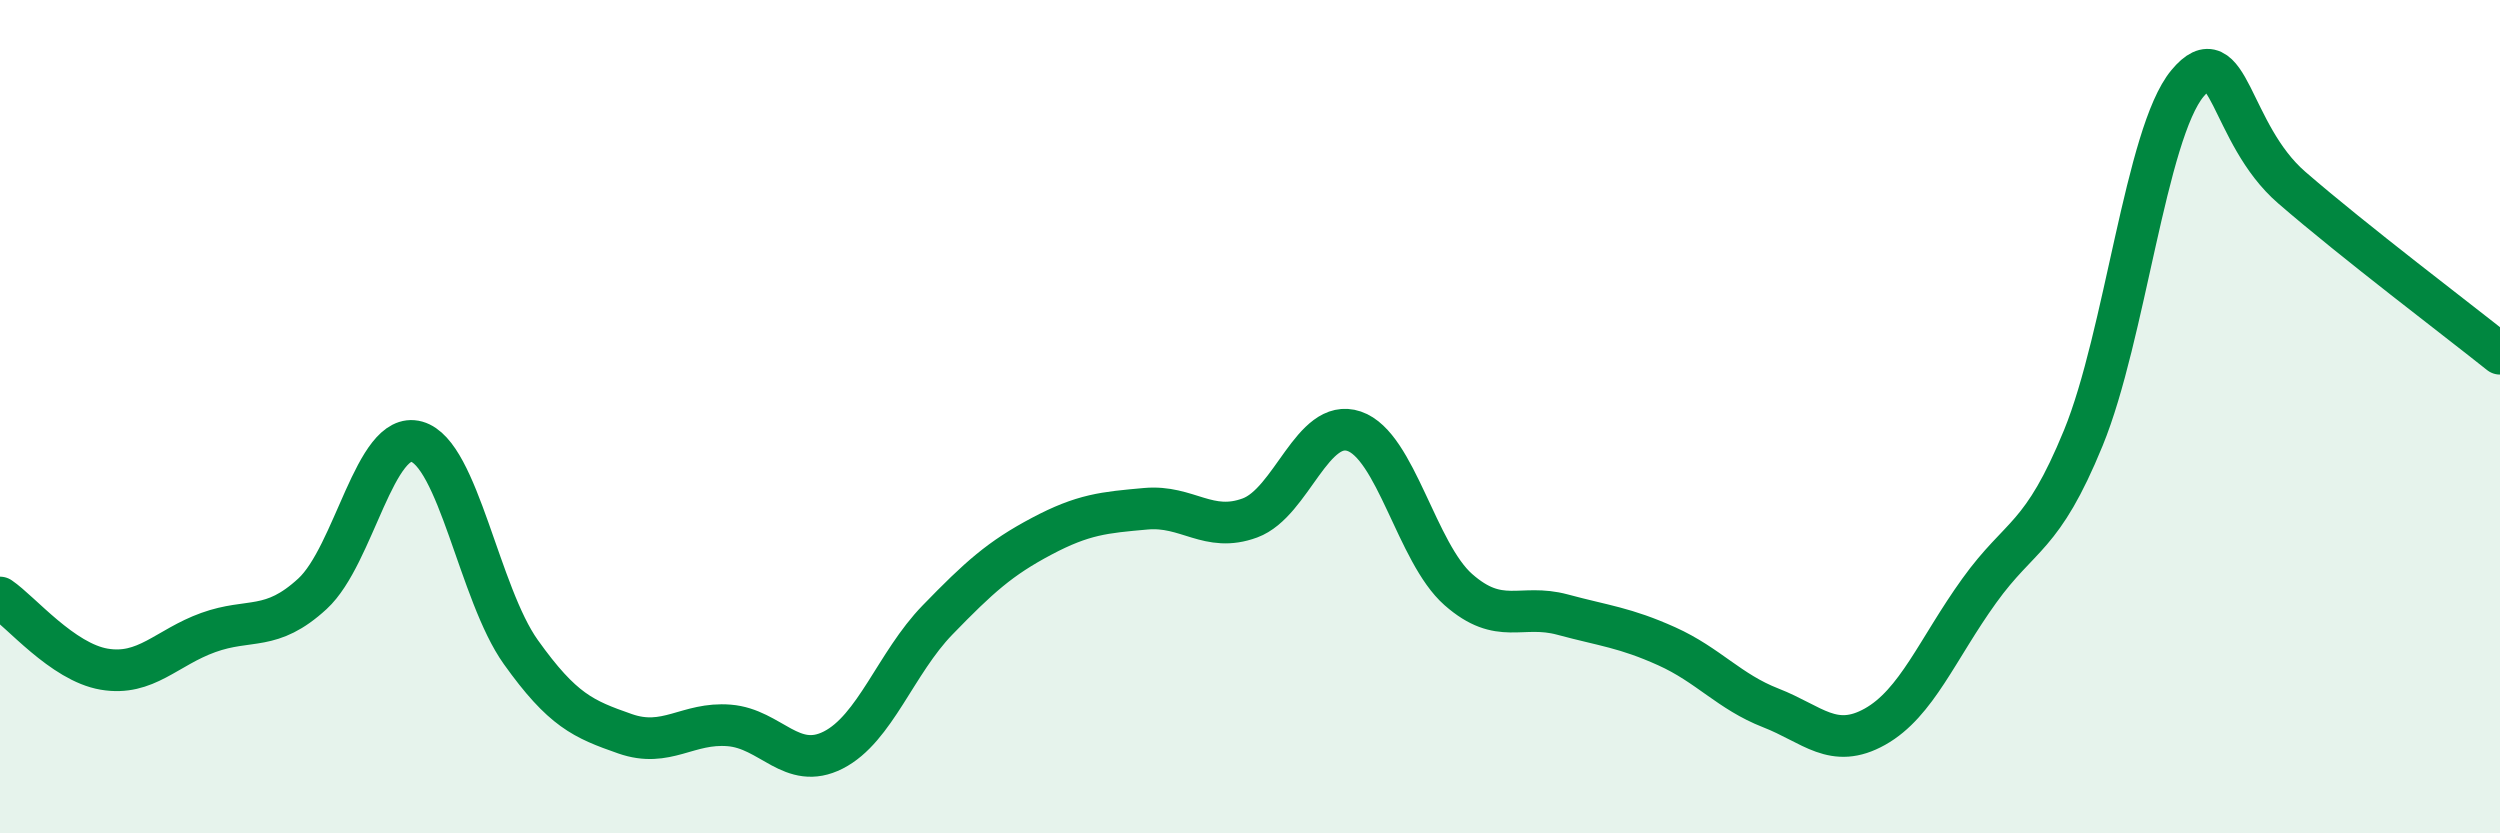
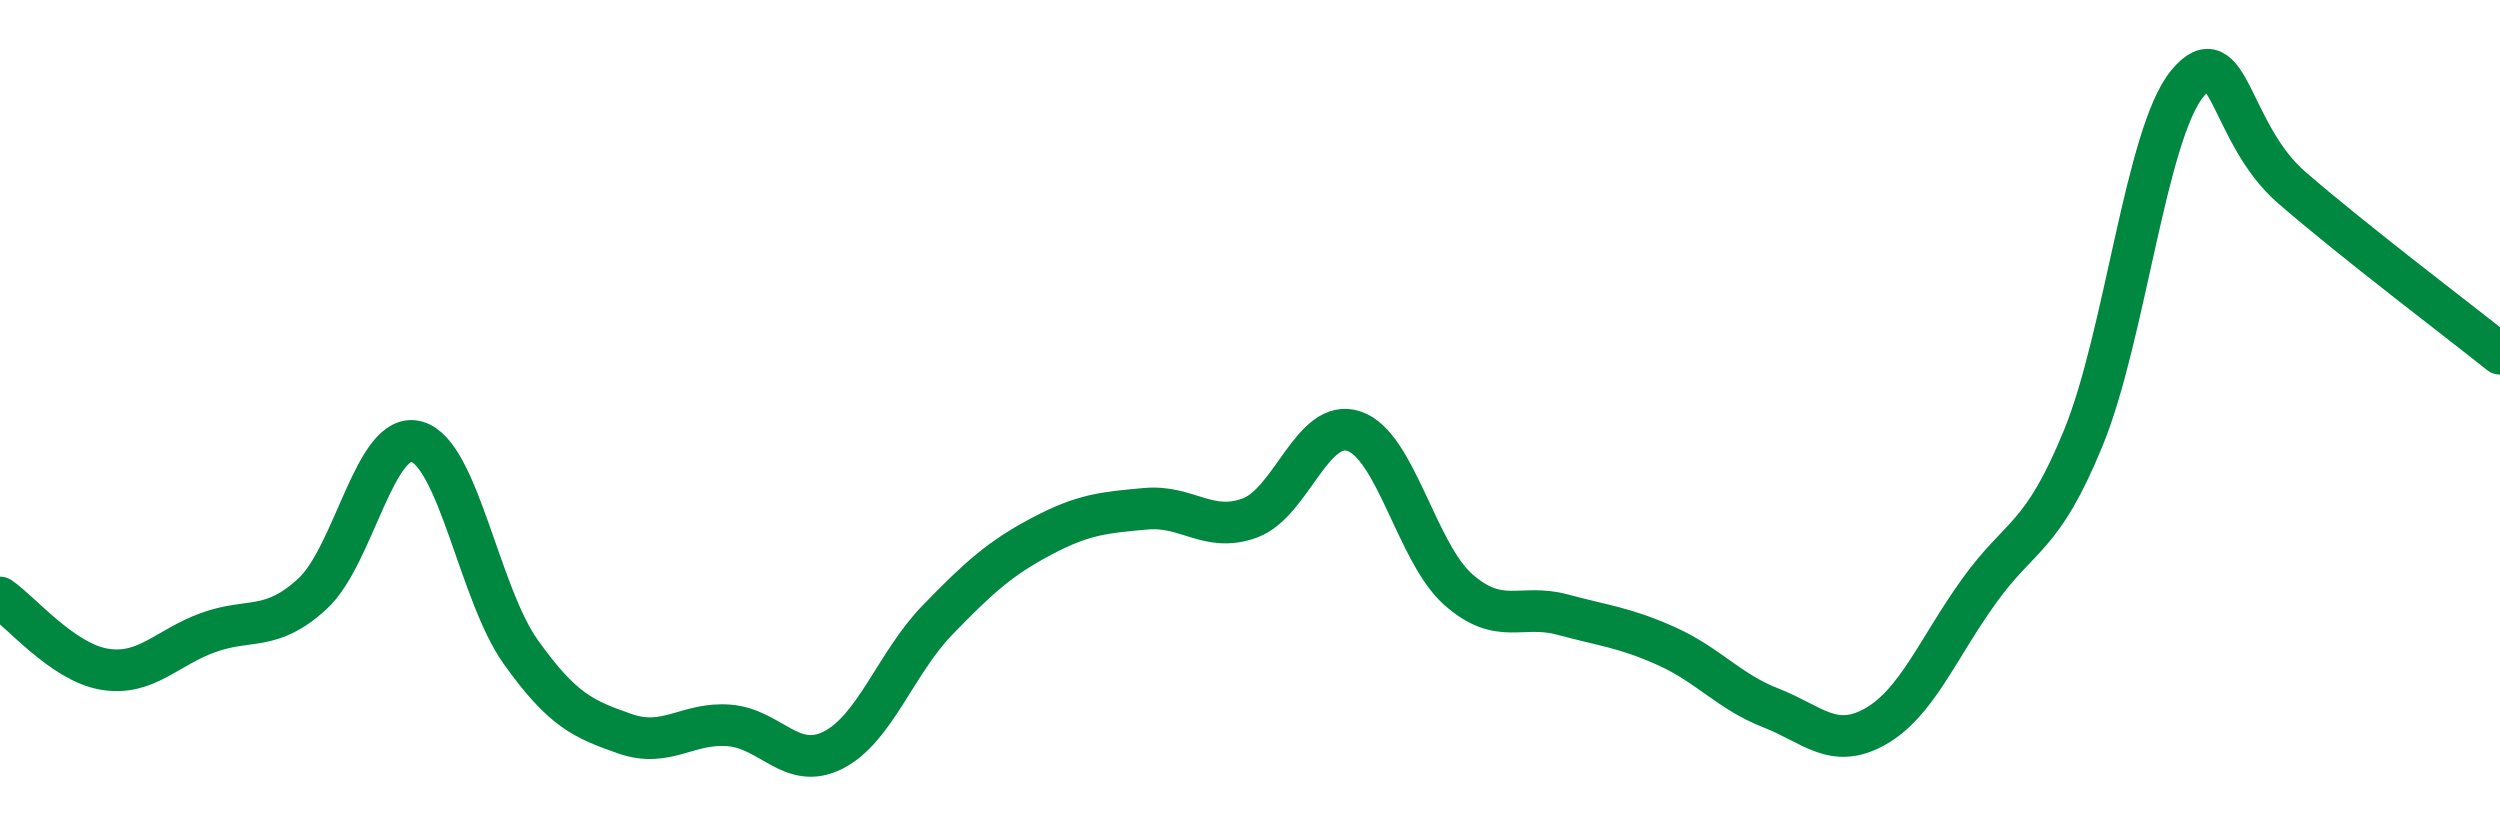
<svg xmlns="http://www.w3.org/2000/svg" width="60" height="20" viewBox="0 0 60 20">
-   <path d="M 0,14.34 C 0.5,14.68 1.5,15.89 2.5,16.06 C 3.5,16.23 4,15.54 5,15.18 C 6,14.82 6.5,15.17 7.5,14.25 C 8.5,13.33 9,10.32 10,10.6 C 11,10.88 11.5,14.25 12.5,15.65 C 13.5,17.05 14,17.26 15,17.61 C 16,17.96 16.5,17.33 17.5,17.41 C 18.5,17.49 19,18.51 20,18 C 21,17.49 21.5,15.91 22.5,14.88 C 23.5,13.85 24,13.4 25,12.87 C 26,12.34 26.5,12.3 27.5,12.21 C 28.5,12.12 29,12.8 30,12.43 C 31,12.06 31.5,10.01 32.5,10.35 C 33.5,10.69 34,13.27 35,14.15 C 36,15.03 36.5,14.48 37.5,14.75 C 38.5,15.02 39,15.06 40,15.51 C 41,15.96 41.5,16.6 42.5,16.99 C 43.5,17.38 44,18 45,17.44 C 46,16.88 46.5,15.57 47.5,14.18 C 48.5,12.79 49,12.95 50,10.51 C 51,8.07 51.5,3.2 52.5,2 C 53.5,0.8 53.5,3.2 55,4.5 C 56.5,5.8 59,7.69 60,8.49L60 20L0 20Z" fill="#008740" opacity="0.1" stroke-linecap="round" stroke-linejoin="round" />
  <path d="M 0,14.34 C 0.5,14.68 1.5,15.89 2.5,16.06 C 3.5,16.23 4,15.54 5,15.18 C 6,14.82 6.5,15.17 7.5,14.25 C 8.5,13.33 9,10.32 10,10.6 C 11,10.88 11.5,14.25 12.5,15.65 C 13.5,17.05 14,17.26 15,17.61 C 16,17.96 16.5,17.33 17.5,17.41 C 18.5,17.49 19,18.51 20,18 C 21,17.49 21.5,15.91 22.5,14.88 C 23.5,13.85 24,13.4 25,12.87 C 26,12.34 26.5,12.3 27.5,12.21 C 28.5,12.12 29,12.8 30,12.43 C 31,12.06 31.5,10.01 32.5,10.35 C 33.5,10.69 34,13.27 35,14.15 C 36,15.03 36.5,14.48 37.5,14.75 C 38.5,15.02 39,15.06 40,15.51 C 41,15.96 41.5,16.6 42.5,16.99 C 43.5,17.38 44,18 45,17.44 C 46,16.88 46.5,15.57 47.5,14.18 C 48.5,12.79 49,12.95 50,10.51 C 51,8.07 51.5,3.2 52.5,2 C 53.5,0.8 53.5,3.2 55,4.5 C 56.5,5.8 59,7.69 60,8.49" stroke="#008740" stroke-width="1" fill="none" stroke-linecap="round" stroke-linejoin="round" />
</svg>